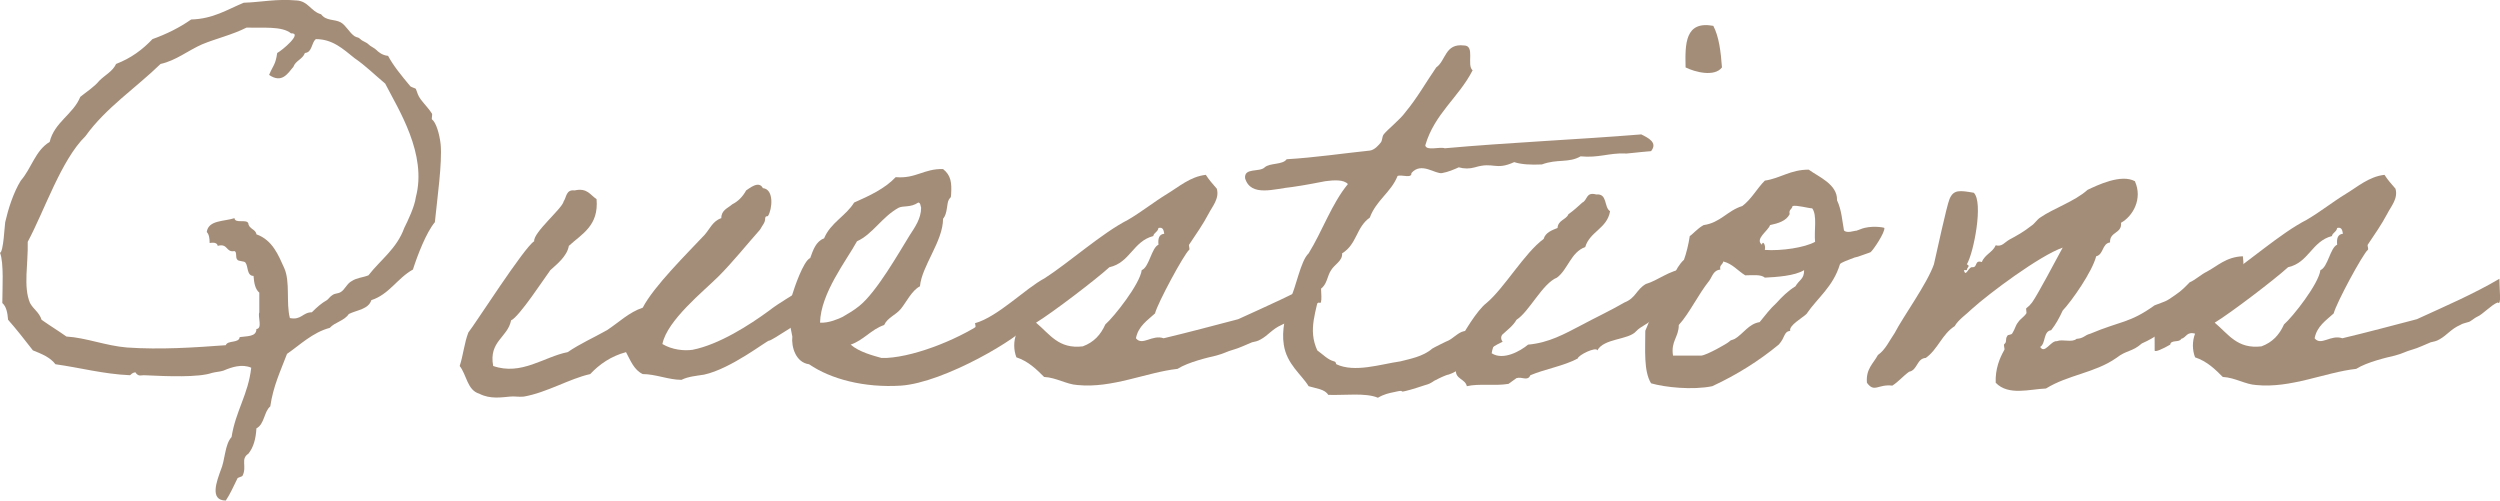
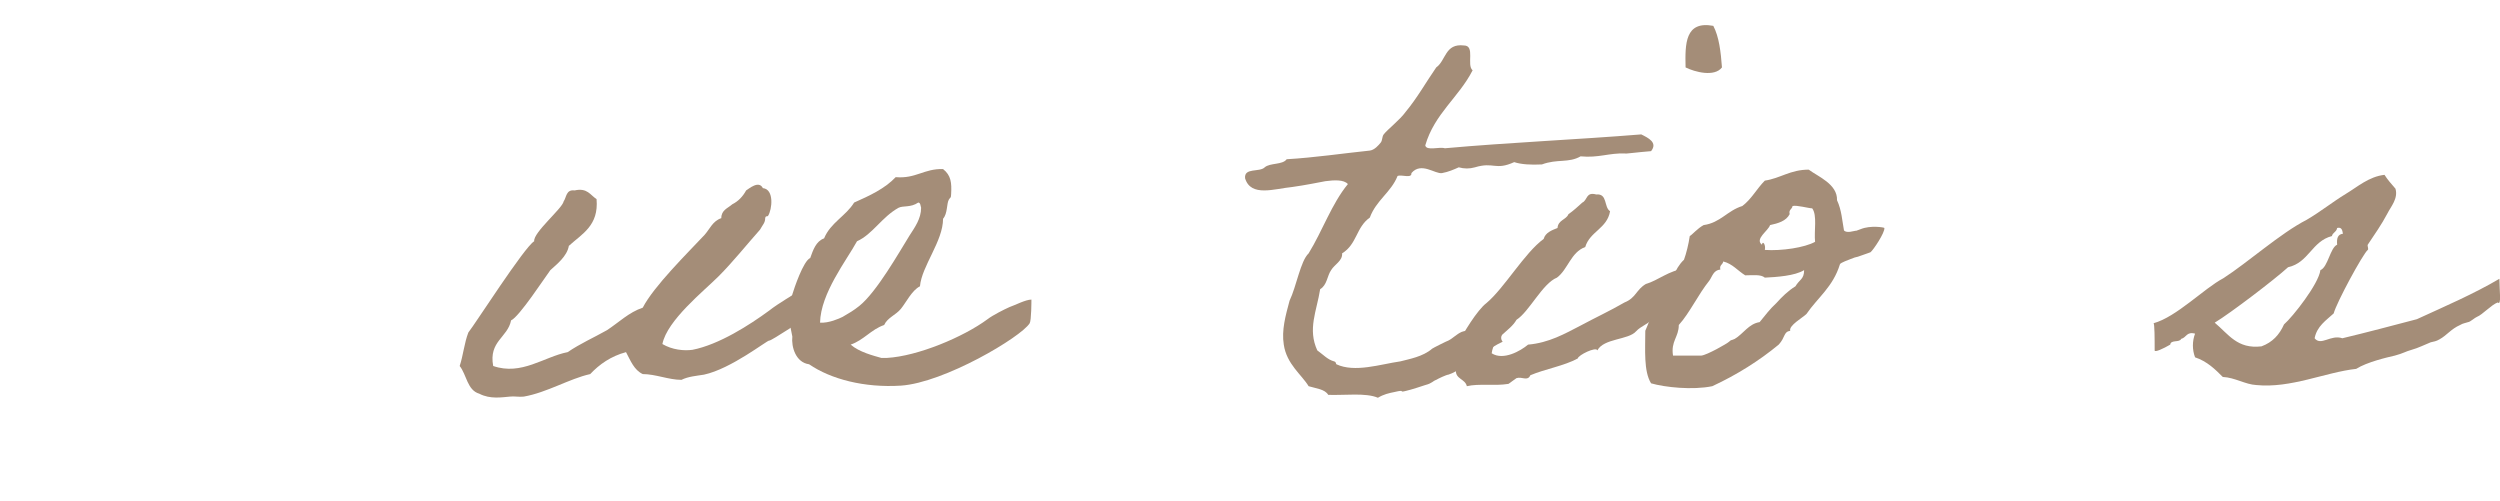
<svg xmlns="http://www.w3.org/2000/svg" id="_レイヤー_2" data-name="レイヤー 2" viewBox="0 0 173.16 34.67">
  <defs>
    <style> .cls-1 { fill: #a48d78; stroke-width: 0px; } </style>
  </defs>
  <g id="mv_03">
    <g>
-       <path class="cls-1" d="M15.64,34.67c-1.16,0-.6-1.4-.36-2.08.32-.72.28-1.8.76-2.32.28-1.8,1.16-2.96,1.36-4.8-.64-.28-1.36-.04-1.92.2-.24.08-.48.08-.8.16-.92.32-3.04.24-4.72.16-.12,0-.28.04-.36,0-.12-.04-.24-.2-.2-.2-.24,0-.36.2-.4.2-1.84-.08-3.44-.52-5.16-.76-.36-.48-.96-.72-1.56-.96-.56-.72-1.12-1.44-1.72-2.12-.04-.48-.12-.92-.4-1.16,0-.92.12-2.8-.16-3.48.24-.04.32-1.92.36-2.12.2-.88.56-2.04,1.08-2.88.76-.88,1-2.08,2-2.68.32-1.36,1.64-1.92,2.12-3.12.44-.36.96-.68,1.32-1.12.4-.4.92-.64,1.16-1.16,1.04-.4,1.84-1,2.52-1.72,1-.36,1.88-.8,2.68-1.36,1.52-.04,2.48-.68,3.64-1.16,1.24-.04,2.24-.28,3.64-.16.84.04,1,.76,1.72.96.36.48.92.32,1.36.56.36.2.6.72.96.96.2.12.24.04.4.2.16.16.4.2.56.36.16.16.4.24.56.4.08.08.36.36.8.4.36.68.92,1.36,1.52,2.08.04.08.36.16.4.2.12.28.12.44.36.76.28.36.56.64.76.96.04.08-.04.36,0,.4.28.2.52,1,.6,1.72.12,1.28-.24,3.8-.4,5.4-.6.72-1.2,2.28-1.52,3.28-1.08.6-1.64,1.72-2.88,2.12-.2.64-1,.68-1.56.96-.32.48-.96.56-1.32.96-1.2.32-2.08,1.2-2.96,1.8-.44,1.16-.96,2.24-1.16,3.64-.44.36-.4,1.24-.96,1.52-.04.72-.2,1.32-.56,1.76-.56.36-.08.88-.4,1.52-.04.08-.36.12-.36.2-.28.56-.48,1.04-.8,1.52ZM17.08,1.91c-1.04.52-2.12.76-3.08,1.16-1,.44-1.8,1.12-2.88,1.36-1.68,1.64-3.8,3.04-5.2,5-1.68,1.64-2.84,5.16-4,7.32.04,1.52-.32,3.12.16,4.24.24.44.64.64.8,1.16.56.4,1.16.76,1.72,1.16,1.36.08,2.72.64,4.2.76,2.32.16,4.68,0,6.84-.16.12-.36.92-.12.96-.56.48-.08,1.16,0,1.16-.56.44-.04.08-.84.2-1.16v-1.36c-.28-.24-.36-.64-.4-1.16-.48,0-.36-.68-.56-.92-.08-.12-.48-.08-.56-.2-.16-.16,0-.52-.2-.6-.6.12-.44-.56-1.16-.36-.04-.24-.32-.24-.56-.2,0-.32-.04-.6-.2-.76.12-.84,1.2-.72,1.92-.96.04.4.84.04.96.36.04.4.52.4.56.76,1.12.4,1.52,1.44,1.92,2.32.44.96.12,2.44.4,3.48.8.16.88-.4,1.52-.4.36-.36.68-.64,1.04-.84.08-.04.24-.28.4-.36.16-.12.36-.08.56-.2.28-.16.44-.6.76-.76.36-.24.76-.24,1.16-.4.84-1.08,1.96-1.84,2.48-3.28.24-.48.72-1.48.8-2.12.8-3-1.2-6.08-2.12-7.88-.72-.6-1.36-1.24-2.12-1.76-.8-.64-1.52-1.32-2.68-1.32-.32.24-.24.92-.76.96-.16.44-.64.52-.8.96-.4.48-.8,1.16-1.68.56.28-.68.44-.68.56-1.52.32-.16,1.8-1.4.96-1.36-.64-.52-1.96-.36-3.08-.4Z" />
      <path class="cls-1" d="M55.24,20.23c.08-.04.68,1.72.68,1.72,0,0-2.52,1.68-2.64,1.64s-2.64,1.96-4.52,2.36c-.48.08-1.08.12-1.56.36-.88,0-1.8-.4-2.68-.4-.6-.28-.84-.92-1.16-1.52-1.04.28-1.84.84-2.48,1.52-1.44.32-3,1.28-4.6,1.56-.32.04-.68-.04-.96,0-.52.04-1.36.2-2.12-.2-.84-.24-.88-1.32-1.36-1.92.24-.72.32-1.6.6-2.32.48-.6,3.88-5.92,4.56-6.32-.08-.6,1.96-2.28,2.04-2.76.2-.28.16-.84.76-.76.88-.2,1.08.32,1.52.6.16,1.84-1,2.4-1.92,3.24-.12.72-.84,1.28-1.28,1.68-.36.48-2.16,3.24-2.72,3.48-.24,1.2-1.56,1.44-1.24,3.16,1.96.68,3.52-.64,5.16-.96.88-.6,1.8-1,2.72-1.52.8-.52,1.52-1.24,2.48-1.56.76-1.48,3.12-3.8,4.28-5.04.36-.4.56-.96,1.16-1.16,0-.56.44-.68.76-.96.4-.2.72-.52.96-.96.2-.12.88-.72,1.16-.16.8.08.64,1.48.36,1.92-.08.08-.16-.04-.2.16,0,.32-.16.44-.36.8-.96,1.08-1.88,2.24-2.88,3.24-1,1-3.56,3.04-3.88,4.68.68.4,1.48.48,2.08.4,1.84-.36,3.96-1.72,5.32-2.72.6-.48,1.84-1.2,1.96-1.28Z" />
      <path class="cls-1" d="M71.32,22.39c-.6.96-5.92,4.12-8.92,4.32-2.52.16-4.84-.44-6.36-1.48-.92-.12-1.24-1.2-1.16-1.92-.16-.8-.4-1.8-.16-2.72,0,0,.16-.08.16-.2.12-.4.76-2.32,1.24-2.52.2-.56.4-1.16.96-1.36.44-1.08,1.52-1.56,2.08-2.48,1.08-.48,2.12-.96,2.88-1.76,1.4.12,1.96-.6,3.28-.56.56.44.6.96.56,1.72,0,.32-.08.24-.16.4-.16.28-.08.96-.4,1.32,0,1.56-1.48,3.28-1.6,4.68-.56.28-.96,1.12-1.32,1.56-.36.44-.92.6-1.16,1.12-.92.32-1.4,1.04-2.32,1.36.6.52,1.56.76,2.12.92h.4c2.12-.12,5.28-1.44,6.96-2.68.36-.28,1.16-.68,1.52-.84.36-.12,1.12-.52,1.52-.52,0,.08,0,1.44-.12,1.64ZM62.24,14.39c-1.16.64-1.8,1.84-2.88,2.32-.72,1.32-2.52,3.6-2.56,5.64.6.04,1.32-.28,1.56-.4.48-.28.76-.44,1.16-.76,1.2-.96,2.76-3.72,3.48-4.88.36-.56.8-1.16.8-1.92-.04-.12-.04-.36-.2-.36-.52.36-1.04.2-1.36.36Z" />
-       <path class="cls-1" d="M67.6,24.27c0-.76,0-1.88-.08-1.88,1.6-.44,3.48-2.4,4.84-3.12,1.68-1.08,3.96-3.12,5.76-4.04.96-.56,1.8-1.24,2.72-1.8.8-.48,1.6-1.2,2.68-1.32.2.32.48.64.76.96.2.68-.32,1.24-.56,1.72-.4.76-.88,1.44-1.36,2.16-.04.08.08.32,0,.36-.36.32-2.16,3.64-2.36,4.4-.52.48-1.16.88-1.32,1.72.44.56,1.12-.28,1.92,0,1.68-.4,3.48-.88,5.16-1.32,1.92-.88,3.96-1.76,5.72-2.8,0,.84.16,1.88-.12,1.64-.44.16-1.04.84-1.44,1-.12.04-.48.36-.6.36-.24.08-.36.08-.56.2-.64.28-.92.72-1.44,1-.2.12-.4.16-.6.2-.4.16-.88.4-1.32.52-.44.12-.56.24-1.16.4-.52.12-1.92.44-2.68.92-2.16.24-4.52,1.36-6.92,1.12-.76-.04-1.48-.52-2.32-.56-.52-.52-1.08-1.08-1.92-1.36-.2-.52-.2-1.12,0-1.64-.6-.16-.6.28-.96.36-.12.28-.72.04-.76.4-.48.28-1.08.56-1.08.4ZM76.56,22.47c.6-.52,2.4-2.8,2.52-3.76.52-.2.68-1.56,1.16-1.76-.04-.44.04-.72.4-.76-.04-.24-.08-.48-.4-.4-.04.28-.32.32-.36.56-1.4.36-1.6,1.84-3.04,2.16-.92.84-3.96,3.16-5.08,3.84.96.8,1.56,1.84,3.24,1.64.76-.28,1.24-.8,1.56-1.52Z" />
      <path class="cls-1" d="M104.08,23.67c-.96.44-1.4.96-2.04,1.28-.4.2-1.08.8-1.72,1-.12,0-.72.28-.84.36-.24.08-.28.24-.76.36-.24.08-.96.32-1.32.4-.6.16.04-.12-.8.08-.4.08-.76.16-1.16.4-.84-.36-2.28-.16-3.44-.2-.24-.4-.84-.44-1.36-.6-.48-.8-1.52-1.52-1.72-2.88-.16-1,.12-2,.4-3.04.48-1,.76-2.76,1.32-3.28.96-1.56,1.6-3.44,2.72-4.8-.28-.32-.96-.28-1.56-.2-.44.08-1.4.28-2.28.4-1.24.12-2.88.72-3.28-.6-.08-.76,1-.4,1.36-.76.36-.32,1.24-.16,1.52-.56,2-.12,3.84-.4,5.76-.6.32-.04.6-.36.76-.56.12-.16.08-.4.2-.56.28-.36,1.12-1,1.52-1.56.8-.96,1.4-2.04,2.12-3.08.68-.48.6-1.68,1.92-1.52.8,0,.16,1.36.6,1.72-.96,1.88-2.64,3-3.28,5.2.08.4.96.08,1.36.2,4.44-.4,9.16-.6,13.6-.96.48.24,1.16.56.68,1.16-1,.08-1.84.2-1.8.16-1.12-.04-1.84.32-3.08.2-.84.48-1.6.16-2.68.56-.76.04-1.44,0-1.92-.16-1.32.6-1.4-.04-2.72.36q-.56.16-1.12,0c-.36.16-.72.32-1.16.4-.48.08-1.44-.8-2.12,0,.04.4-.68.08-.96.2-.44,1.12-1.48,1.68-1.92,2.88-.96.68-.88,1.84-1.92,2.48.04.52-.52.76-.76,1.16-.28.4-.28,1.04-.76,1.32-.24,1.52-.88,2.76-.2,4.24.44.32.72.64,1.16.76.16.04.12.16.16.2,1.28.6,3.04,0,4.44-.2.6-.16,1.56-.32,2.2-.88.04-.04,1.08-.56,1.12-.56.32-.16.56-.44.92-.6.32-.12.84-.12,1.16-.2.2-.44.92-.32,1.48-.4.6.48-.16.84.2,1.28Z" />
      <path class="cls-1" d="M110.64,24.27c-.08-.28-1.32.32-1.36.56-.96.52-2.24.72-3.28,1.16-.2.44-.56.08-.96.2-.08.04-.48.36-.56.4-1,.16-2.04-.04-2.88.16-.12-.52-.8-.48-.76-1.12-.16-.72-.04-1.4.12-1.76.36-.76,1.36-2.4,2-2.88,1.24-1.04,2.64-3.48,3.96-4.44.12-.44.56-.6.96-.76.04-.56.6-.56.76-.96.36-.24.64-.52.96-.8.36-.16.24-.76.96-.56.8-.08.52.88.96,1.16-.2,1.2-1.4,1.4-1.72,2.48-1,.36-1.2,1.56-1.96,2.12-1,.4-1.92,2.36-2.8,2.92-.48.84-1.56,1.12-1.72,2.32.8.52,2-.16,2.52-.6,1.44-.12,2.56-.76,3.64-1.32,1.04-.56,2-1,3.04-1.6.8-.32.8-.88,1.48-1.28.84-.24,1.64-.96,2.64-1.04.44,1.24-.28,2.44-2.08,3.36-.28.4-.92.6-1.24.96-.52.6-2.24.48-2.68,1.32ZM118.67,1.79c.4.76.52,1.8.6,2.88-.52.68-1.88.32-2.52,0-.04-1.64-.04-3.24,1.92-2.88Z" />
      <path class="cls-1" d="M117.04,16.35c.16-.08.52-.52.96-.76,1.16-.16,1.64-1,2.68-1.32.64-.48,1-1.2,1.56-1.76,1.08-.16,1.76-.76,3.04-.76.64.48,2,1,1.96,2.12.32.68.36,1.44.48,2.08.04.08.24.16.56.08.56-.12.04.04.6-.16.68-.28,1.64-.12,1.64-.08.04.32-.76,1.52-.96,1.68-.08.04-.24.08-.56.2-.64.24-.24.04-.84.28-.64.24-.72.32-.72.36-.48,1.56-1.52,2.28-2.32,3.44-.24.24-1.24.8-1.12,1.16-.48.08-.32.44-.8.96-1.36,1.12-2.88,2.08-4.6,2.88-1.36.28-3.28.08-4.24-.2-.52-.84-.4-2.32-.4-3.64.2-.44.36-.96.6-1.36.08-.16.48-.24.56-.4.16-.24.08-.52.2-.76.48-.84.64-1.76,1.32-2.4.16-.44.32-1.08.4-1.64ZM119.16,18.67c-.48.04-.56.48-.76.76-.8,1-1.36,2.24-2.12,3.08,0,.84-.56,1.12-.4,2.12h1.96c.4-.04,1.8-.84,1.92-.96.16-.16.16-.08.4-.2.6-.36.96-1.04,1.72-1.16.36-.44.72-.92,1.16-1.32.4-.44.8-.84,1.32-1.16.28-.48.6-.48.6-1.12-.64.4-1.92.48-2.72.52-.28-.24-.84-.16-1.36-.16-.52-.32-.88-.8-1.52-.96-.04.24-.28.24-.2.56ZM123.96,14.83c-.24.48-.8.64-1.36.76-.12.4-1.08.96-.56,1.36.04-.32.28,0,.2.36,1.16.08,2.76-.16,3.48-.56-.08-.76.16-1.84-.2-2.32-.24,0-1.08-.24-1.36-.16-.04.24-.28.24-.2.56Z" />
-       <path class="cls-1" d="M150.27,22.75c-.68.24-.84.56-1.92,1.04-.68.6-1.04.44-1.76,1-1.48,1.04-3.32,1.16-4.88,2.12-1.12.04-2.6.52-3.48-.4-.04-.96.28-1.72.6-2.28.04-.08-.08-.36,0-.4.2-.16.04-.32.2-.56.04-.12.28-.04.36-.2.2-.32.2-.52.4-.76.12-.2.4-.36.56-.6.04-.04-.04-.32,0-.36.2-.16.24-.2.4-.4.4-.56,1.64-2.92,2.12-3.8-1.6.56-5.08,3.16-6.28,4.24-.36.36-.96.76-1.2,1.2-.88.56-1.16,1.6-2,2.2-.64.04-.56.84-1.16.96-.4.28-.72.68-1.16.96-1-.12-1.24.52-1.76-.2-.08-.96.44-1.32.76-1.92.52-.36.8-1,1.16-1.52.6-1.16,2.24-3.4,2.72-4.76.16-.68.88-4.04,1.08-4.52.28-.68.72-.6,1.68-.44.68.64,0,4.16-.48,4.96.28.12,0,.2,0,.4h-.2c.12.56.32-.28.6-.2.36,0,.12-.52.64-.36.2-.52.76-.68.96-1.16.44.12.6-.2.96-.4.52-.28.96-.52,1.52-.96.2-.12.4-.44.6-.56.92-.64,2.4-1.12,3.28-1.92.68-.32,2.32-1.12,3.28-.6.56,1.24-.16,2.44-.96,2.88.08.76-.8.6-.76,1.36-.56.08-.44.84-.96.96-.28,1.08-1.68,3.08-2.32,3.76-.24.52-.48.96-.8,1.36-.56.08-.36.92-.76,1.16.32.52.72-.44,1.16-.4.4-.16,1.04.12,1.36-.16.52-.04.52-.24.96-.36,2.08-.88,2.72-.72,4.44-1.96.84-.32.76-.24,1.44-.72.48-.32.72-.6,1-.88.32-.12.88-.6,1.16-.72.76-.4,1.36-1.04,2.52-1.08.2,1.88-.24,2.64-.84,2.68-.36,0-1,.24-1.04.4-.8.68-2.32,1.52-3.2,1.92Z" />
      <path class="cls-1" d="M149.24,24.27c0-.76,0-1.88-.08-1.88,1.6-.44,3.48-2.4,4.84-3.12,1.68-1.08,3.96-3.12,5.76-4.04.96-.56,1.8-1.24,2.72-1.8.8-.48,1.6-1.2,2.68-1.32.2.32.48.64.76.96.2.68-.32,1.24-.56,1.72-.4.76-.88,1.44-1.36,2.16-.04.08.08.32,0,.36-.36.32-2.16,3.64-2.36,4.4-.52.48-1.16.88-1.32,1.72.44.56,1.12-.28,1.92,0,1.68-.4,3.48-.88,5.16-1.32,1.92-.88,3.96-1.76,5.72-2.8,0,.84.16,1.88-.12,1.64-.44.16-1.04.84-1.44,1-.12.04-.48.36-.6.36-.24.08-.36.08-.56.2-.64.28-.92.72-1.44,1-.2.12-.4.16-.6.2-.4.16-.88.4-1.32.52-.44.12-.56.24-1.16.4-.52.12-1.92.44-2.68.92-2.16.24-4.52,1.36-6.92,1.12-.76-.04-1.48-.52-2.32-.56-.52-.52-1.08-1.08-1.92-1.36-.2-.52-.2-1.12,0-1.64-.6-.16-.6.28-.96.36-.12.28-.72.04-.76.4-.48.28-1.08.56-1.08.4ZM158.2,22.47c.6-.52,2.4-2.8,2.52-3.76.52-.2.68-1.56,1.16-1.76-.04-.44.04-.72.4-.76-.04-.24-.08-.48-.4-.4-.04.28-.32.32-.36.56-1.4.36-1.6,1.84-3.04,2.16-.92.84-3.96,3.16-5.08,3.84.96.8,1.56,1.84,3.24,1.64.76-.28,1.24-.8,1.56-1.52Z" />
    </g>
  </g>
</svg>